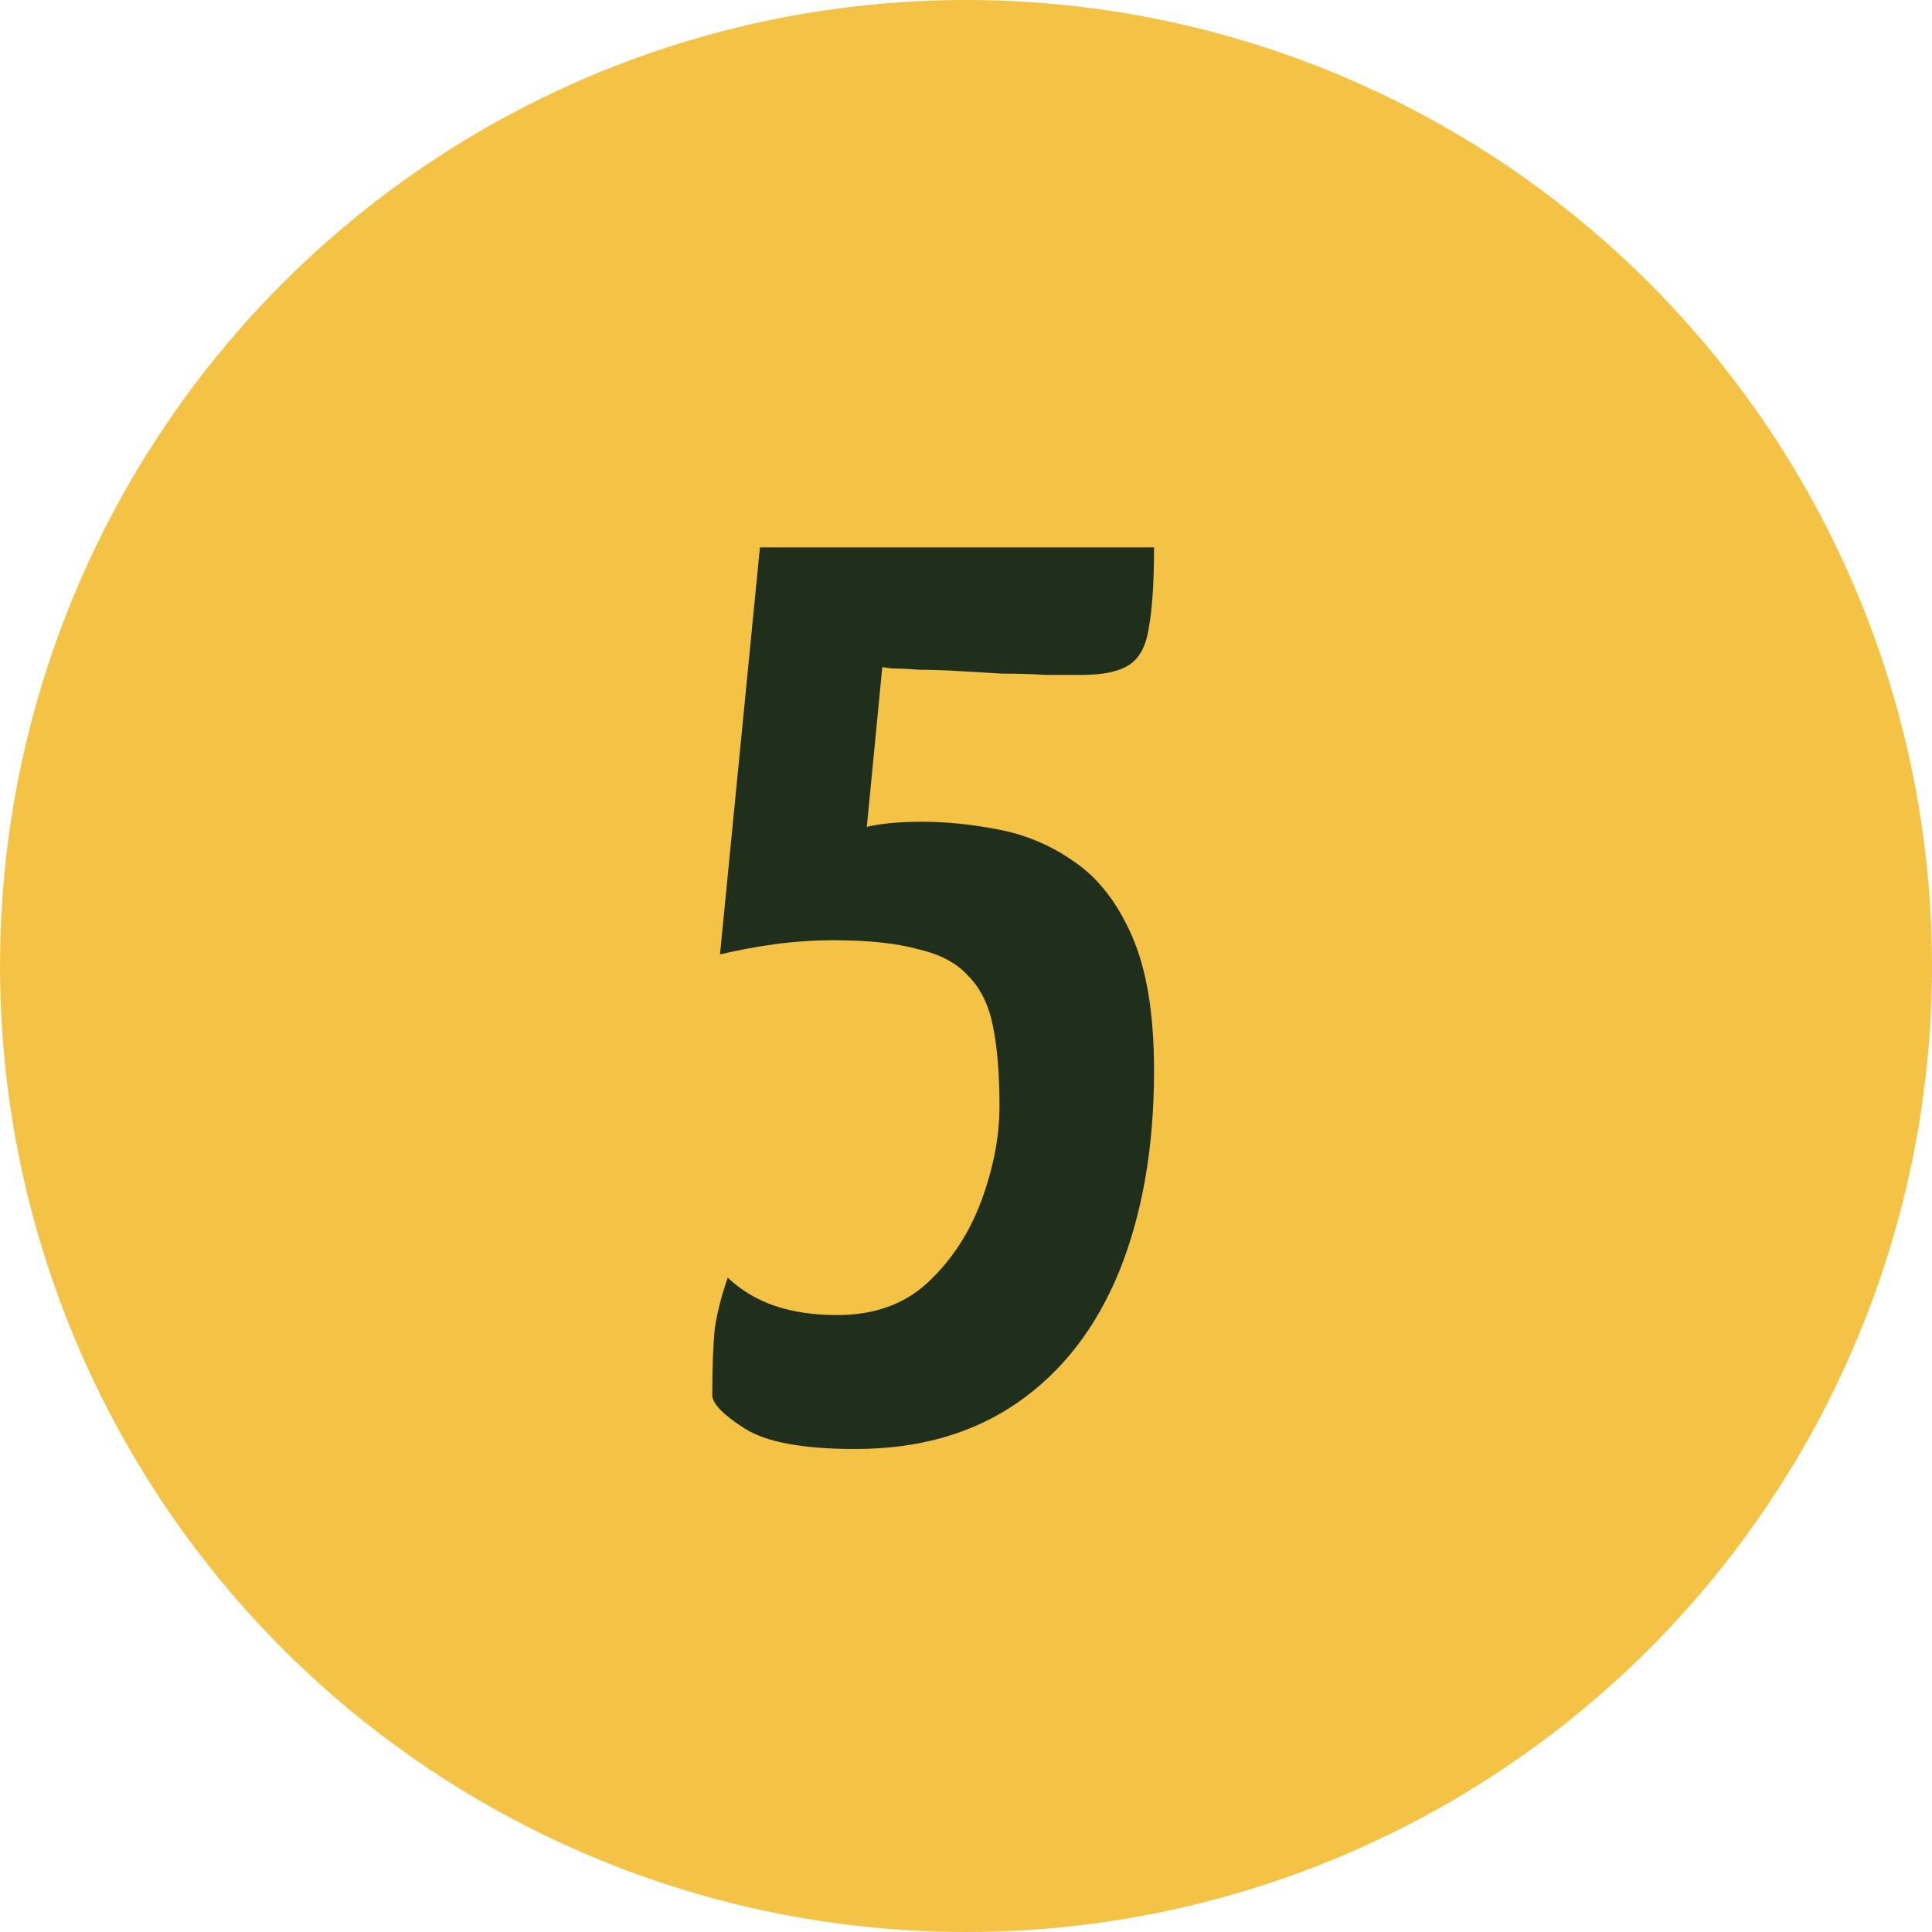
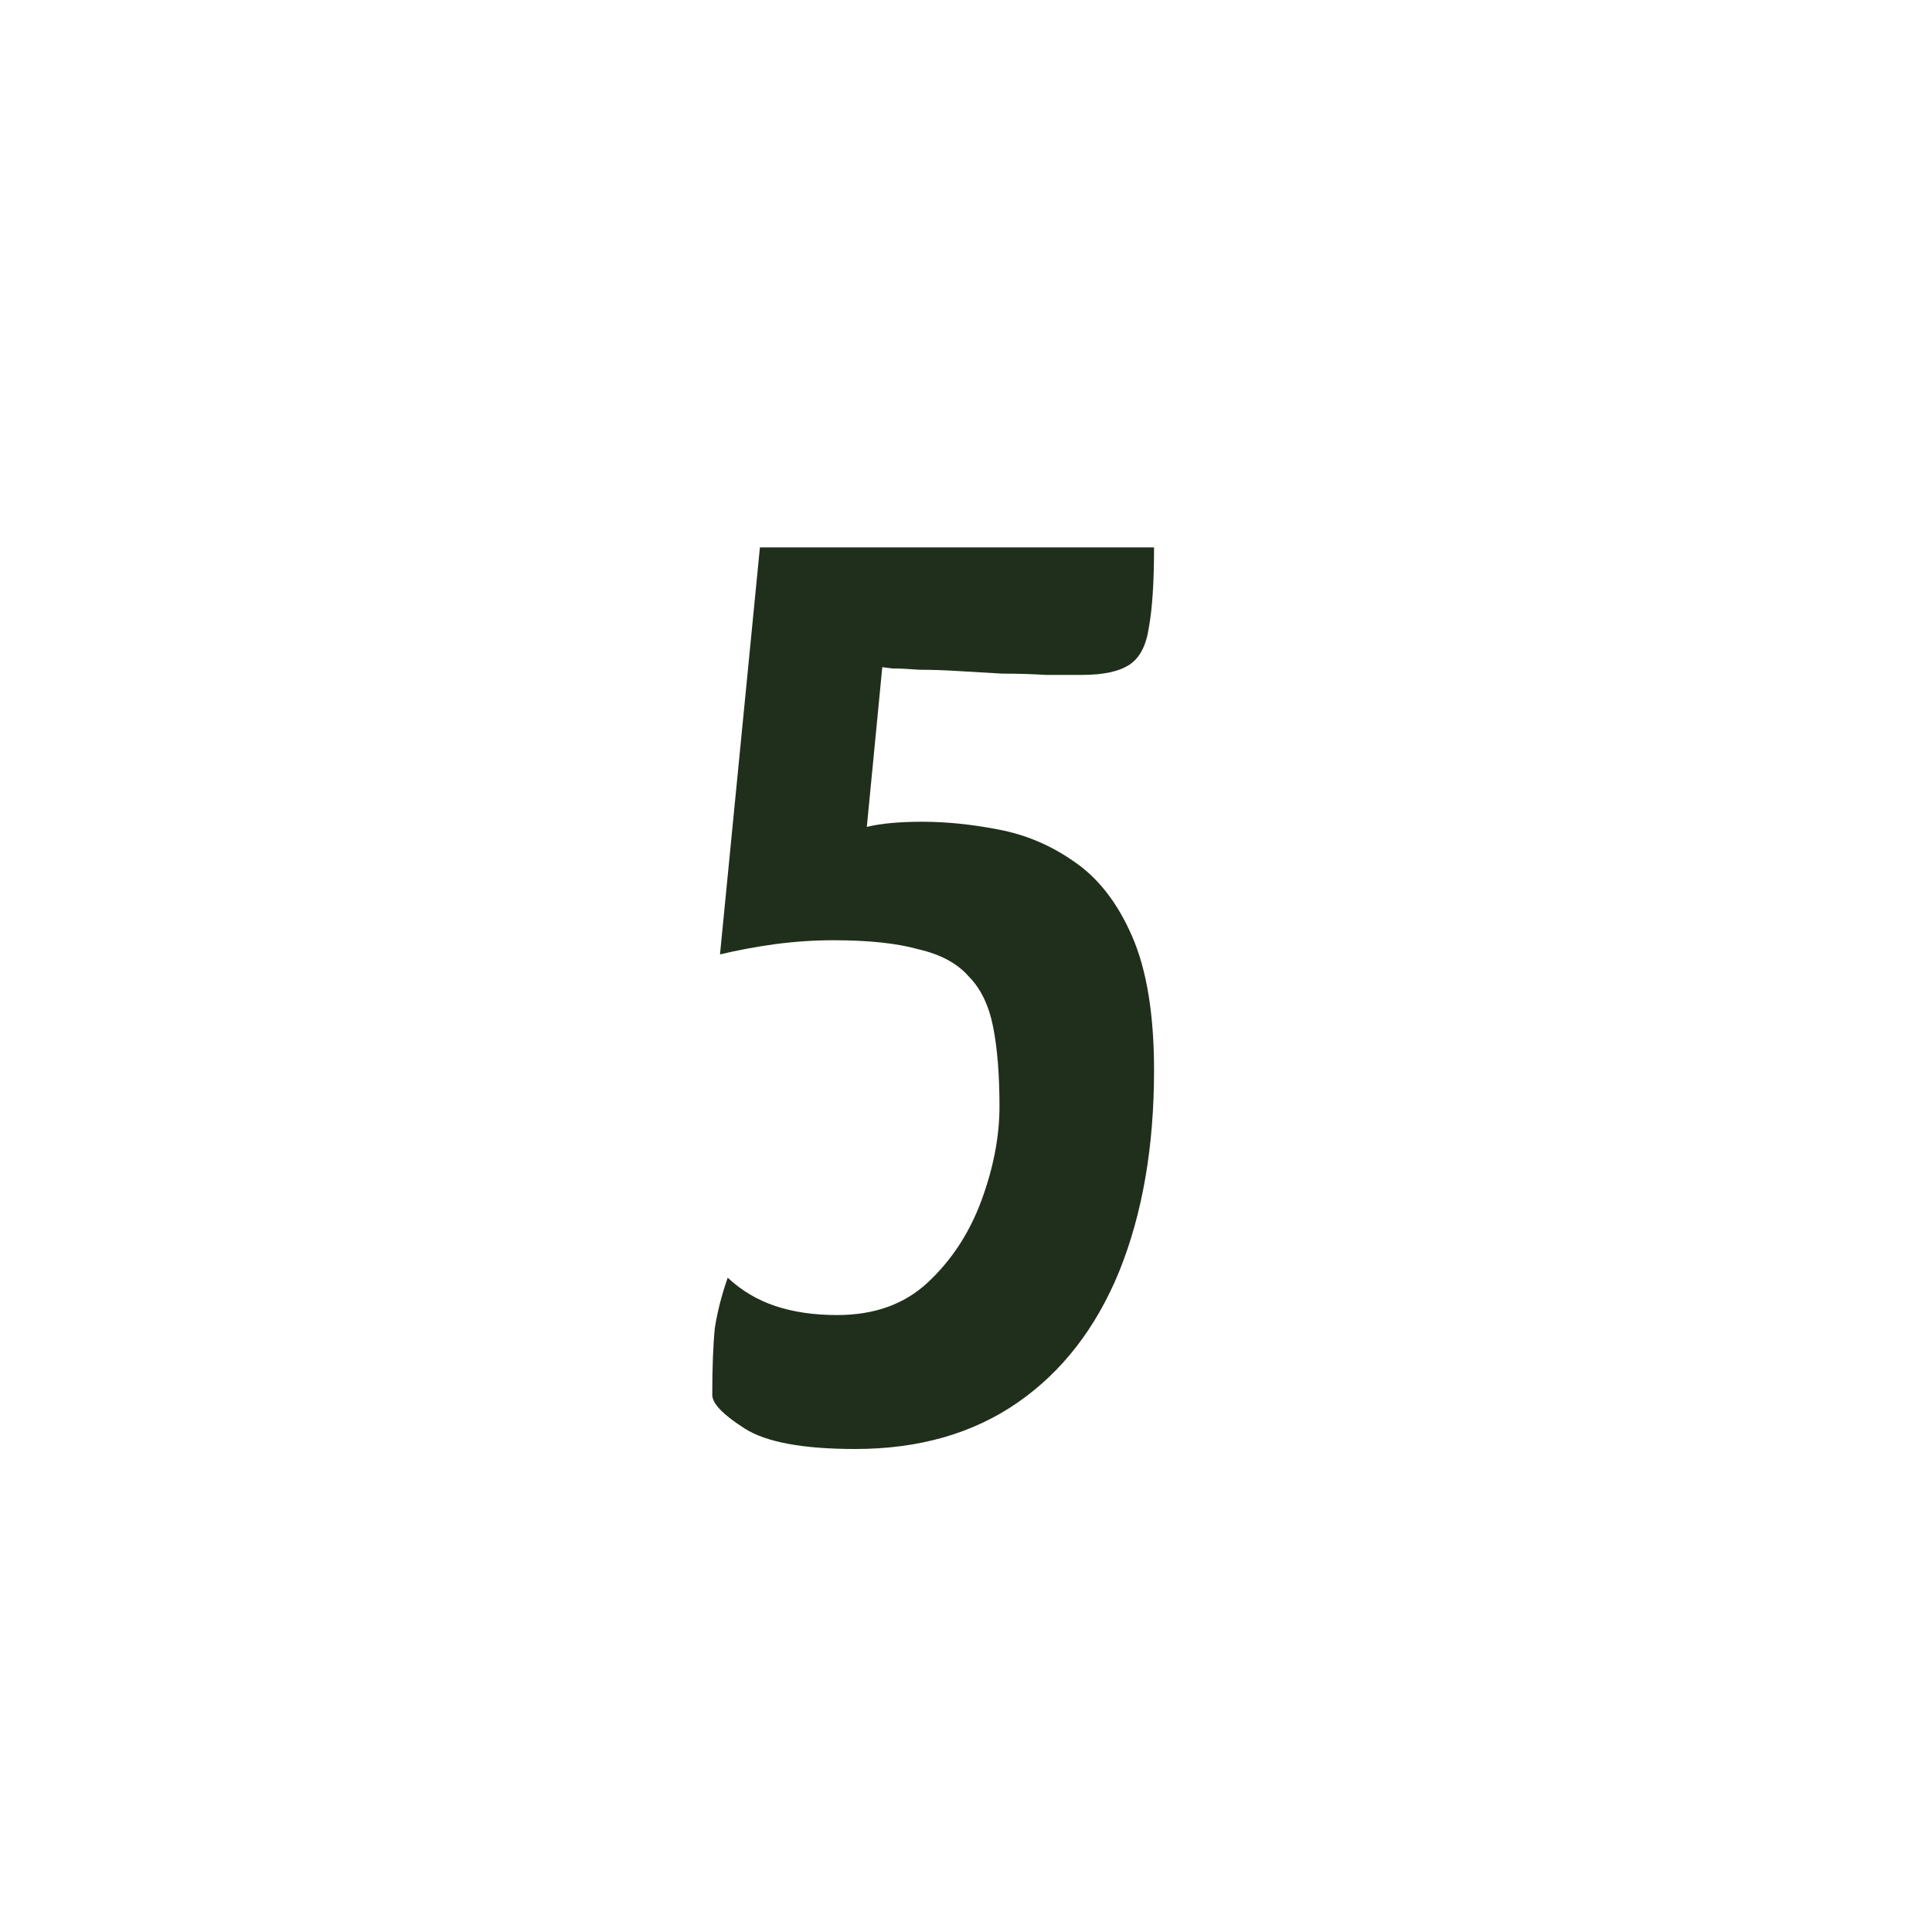
<svg xmlns="http://www.w3.org/2000/svg" width="60" height="60" viewBox="0 0 60 60" fill="none">
-   <circle cx="30" cy="30" r="30" fill="#F4C245" />
  <path d="M26.56 45C24.933 45 23.787 44.787 23.12 44.36C22.453 43.933 22.12 43.587 22.12 43.32C22.12 42.467 22.147 41.773 22.2 41.24C22.28 40.733 22.413 40.213 22.6 39.68C23.027 40.08 23.52 40.373 24.08 40.56C24.64 40.747 25.28 40.84 26 40.84C27.147 40.84 28.08 40.507 28.8 39.84C29.547 39.147 30.107 38.293 30.48 37.28C30.853 36.267 31.04 35.293 31.04 34.36C31.04 33.373 30.973 32.547 30.84 31.88C30.707 31.213 30.453 30.693 30.08 30.32C29.733 29.92 29.213 29.64 28.52 29.48C27.853 29.293 26.973 29.2 25.88 29.2C25.293 29.2 24.693 29.24 24.08 29.32C23.493 29.4 22.92 29.507 22.36 29.64L23.6 17H35.84C35.84 18.067 35.787 18.893 35.68 19.48C35.6 20.04 35.4 20.427 35.08 20.64C34.76 20.853 34.267 20.96 33.6 20.96C33.28 20.96 32.907 20.96 32.48 20.96C32.053 20.933 31.6 20.92 31.12 20.92C30.667 20.893 30.213 20.867 29.76 20.84C29.333 20.813 28.933 20.8 28.56 20.8C28.213 20.773 27.933 20.76 27.72 20.76C27.507 20.733 27.4 20.72 27.4 20.72L26.92 25.68C27.133 25.627 27.387 25.587 27.68 25.56C27.973 25.533 28.293 25.52 28.64 25.52C29.387 25.52 30.173 25.6 31 25.76C31.853 25.92 32.64 26.253 33.36 26.76C34.107 27.267 34.707 28.04 35.16 29.08C35.613 30.12 35.84 31.507 35.84 33.24C35.84 35.613 35.48 37.693 34.76 39.48C34.04 41.24 32.987 42.6 31.6 43.56C30.213 44.52 28.533 45 26.56 45Z" fill="#202F1B" />
</svg>